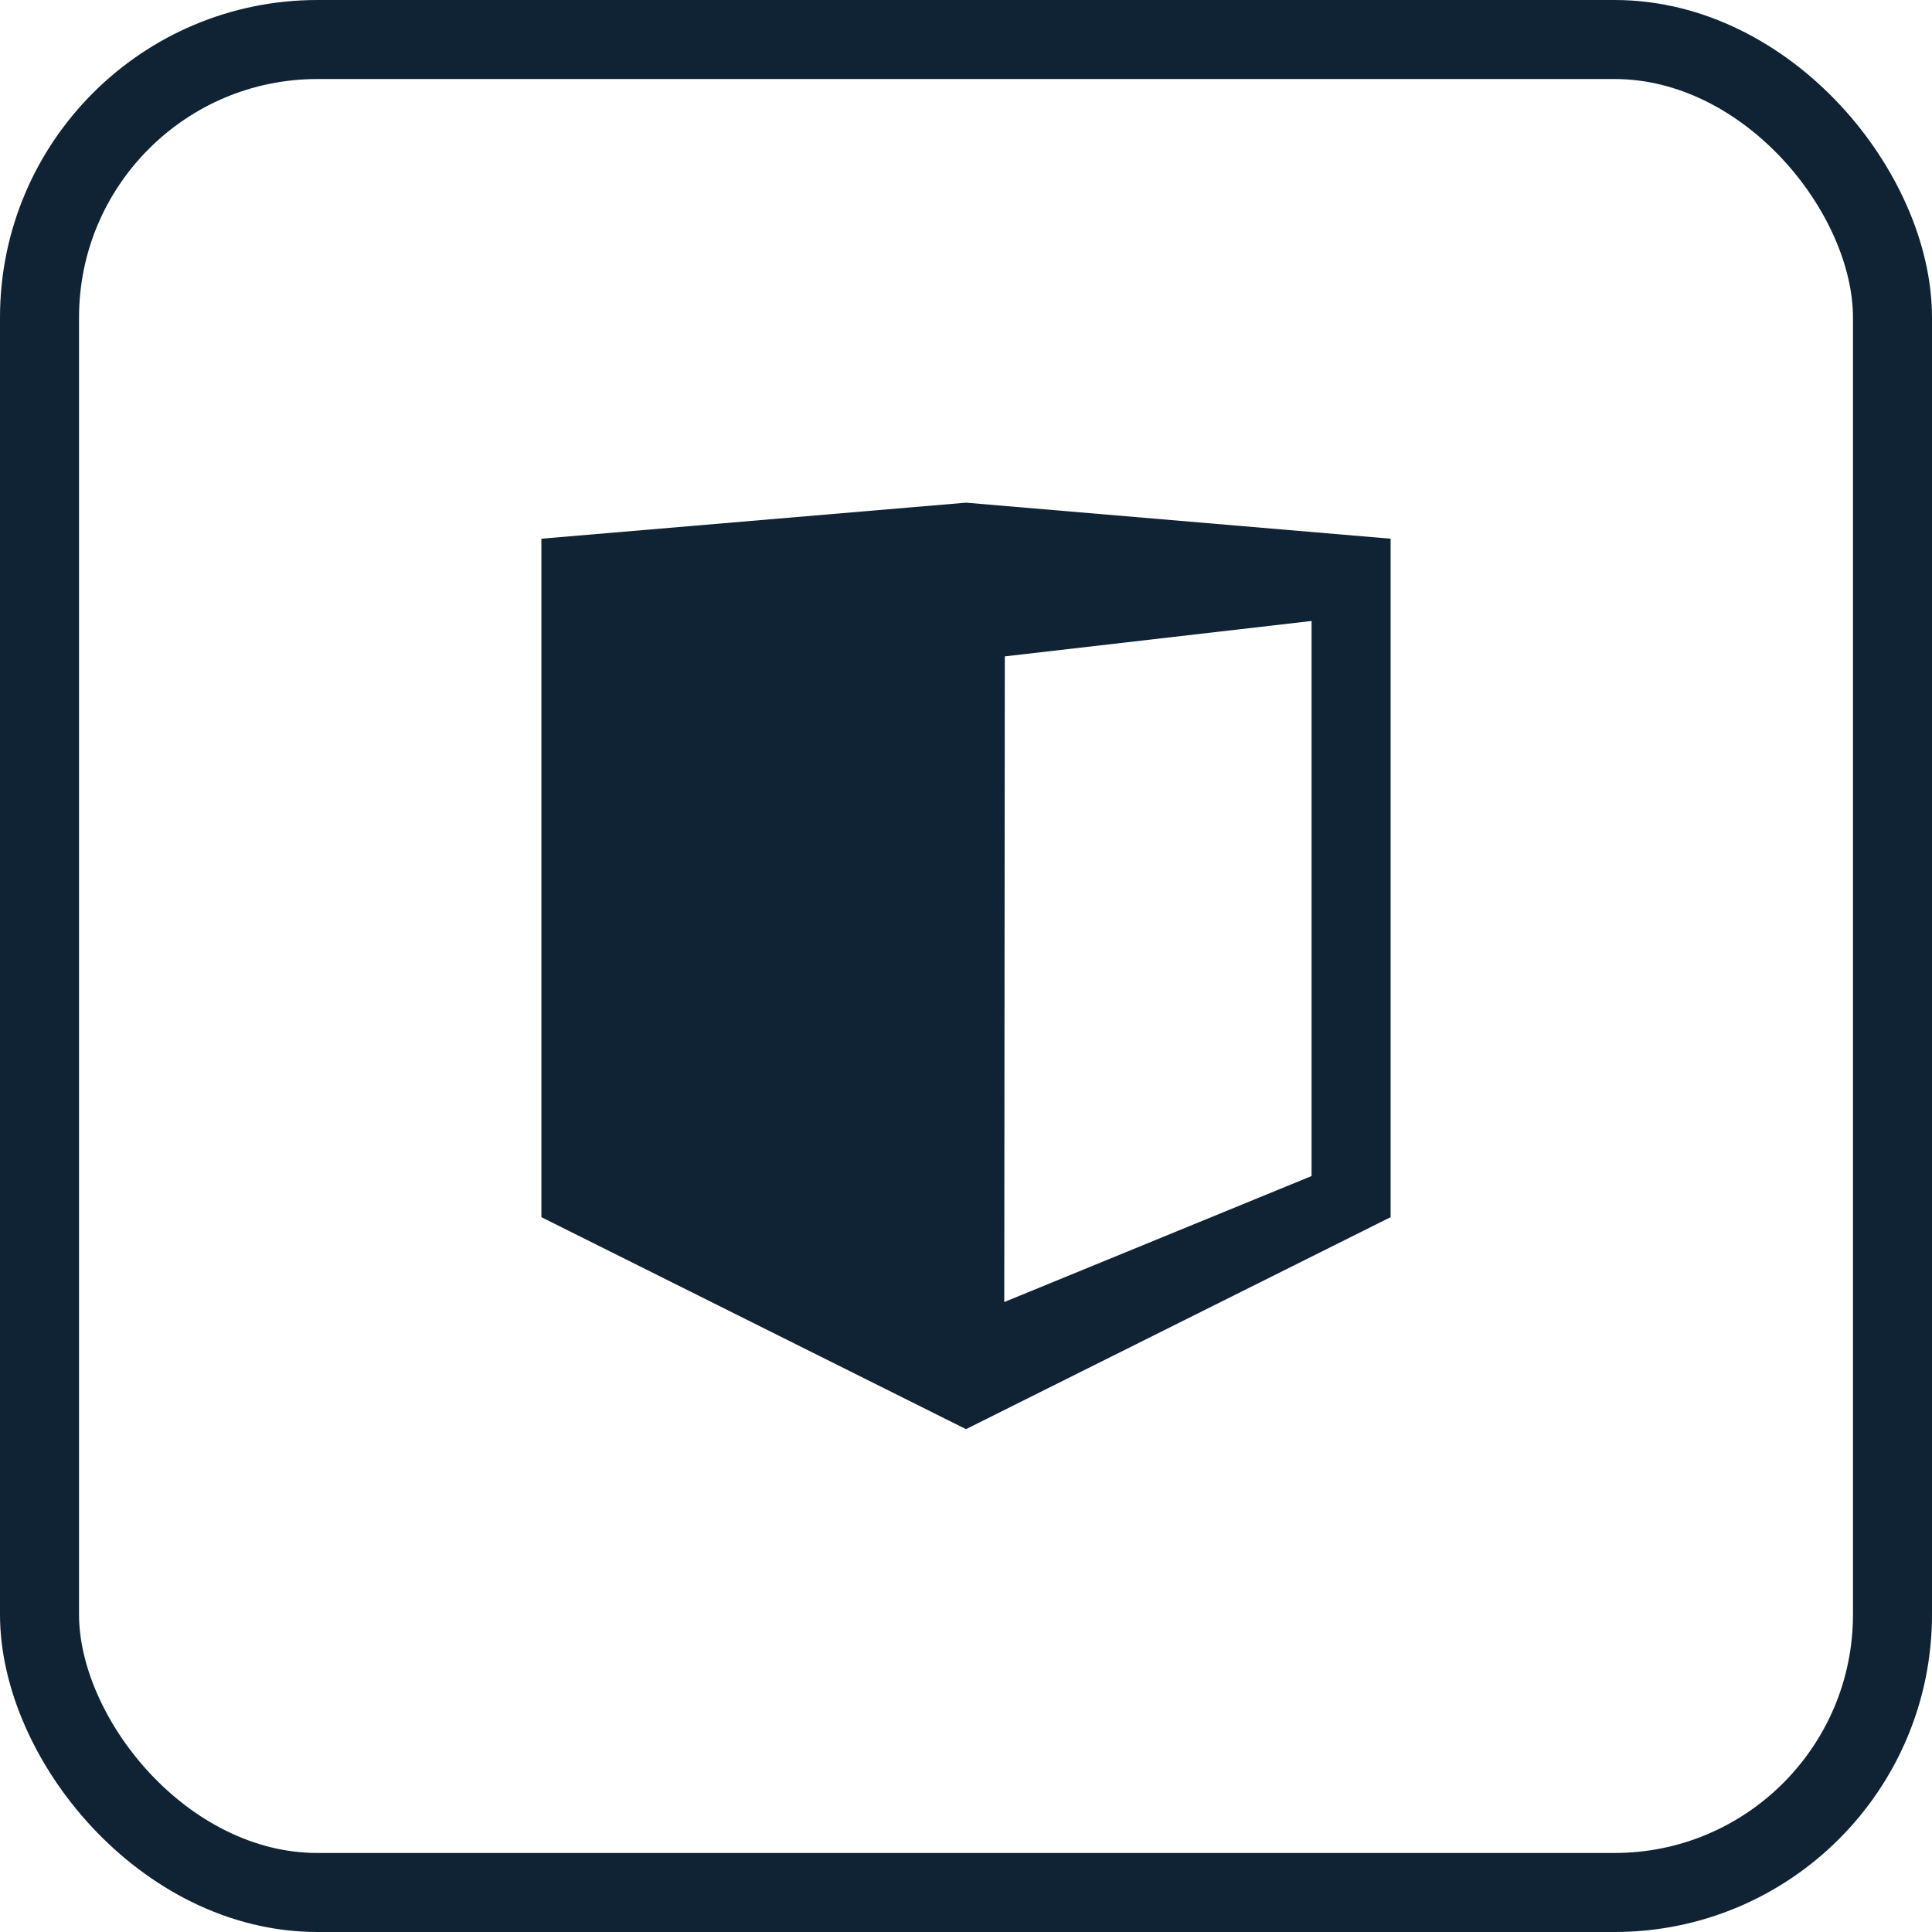
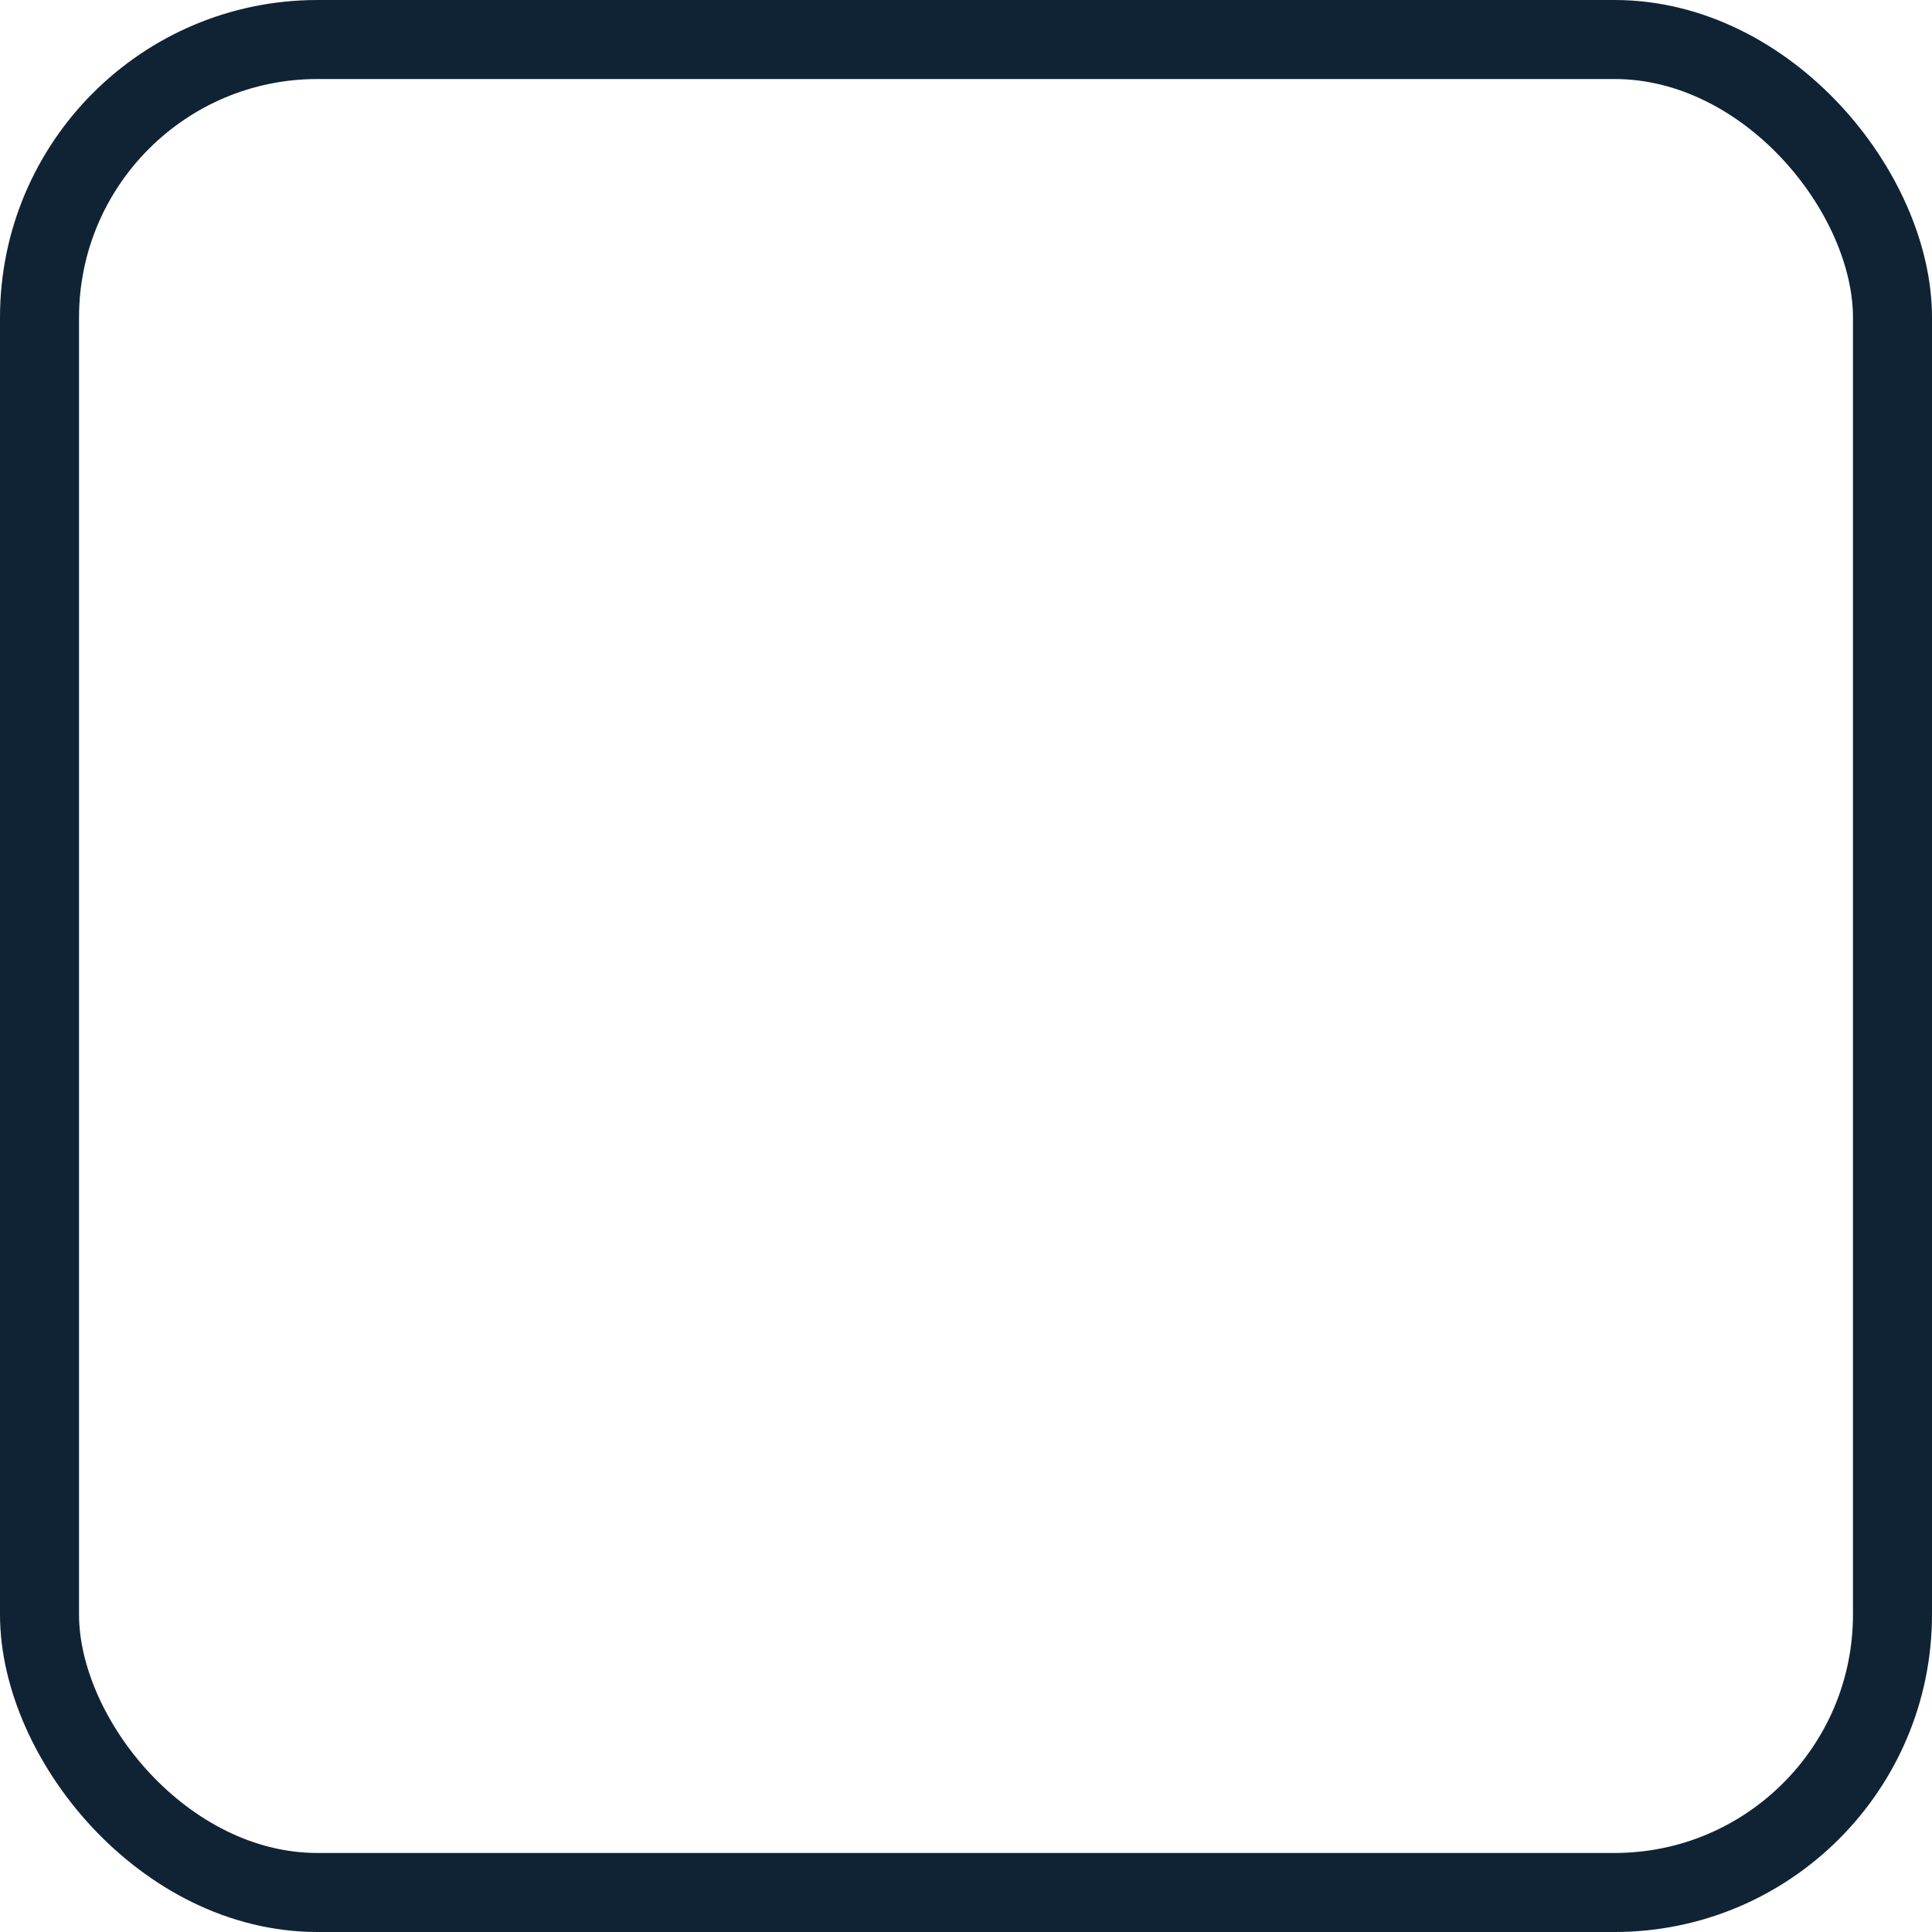
<svg xmlns="http://www.w3.org/2000/svg" id="Layer_2" viewBox="0 0 208.53 208.53">
  <g id="Components">
    <g id="_107db583-d0db-4bec-baf6-9d3c3ae7f897_10">
-       <path d="m108.465,70.845l33.1-3.82v59.91l-33.17,13.6.06-69.69h.01Zm-4.2-16.59l-45.83,3.89v73.23l45.83,22.88,45.83-22.88V58.145s-45.83-3.89-45.83-3.89Z" style="fill:#0f2335; stroke-width:0px;" />
      <rect x="4.265" y="4.265" width="200" height="200" rx="30" ry="30" style="fill:none; stroke:#0f2335; stroke-miterlimit:10; stroke-width:8.53px;" />
    </g>
  </g>
</svg>